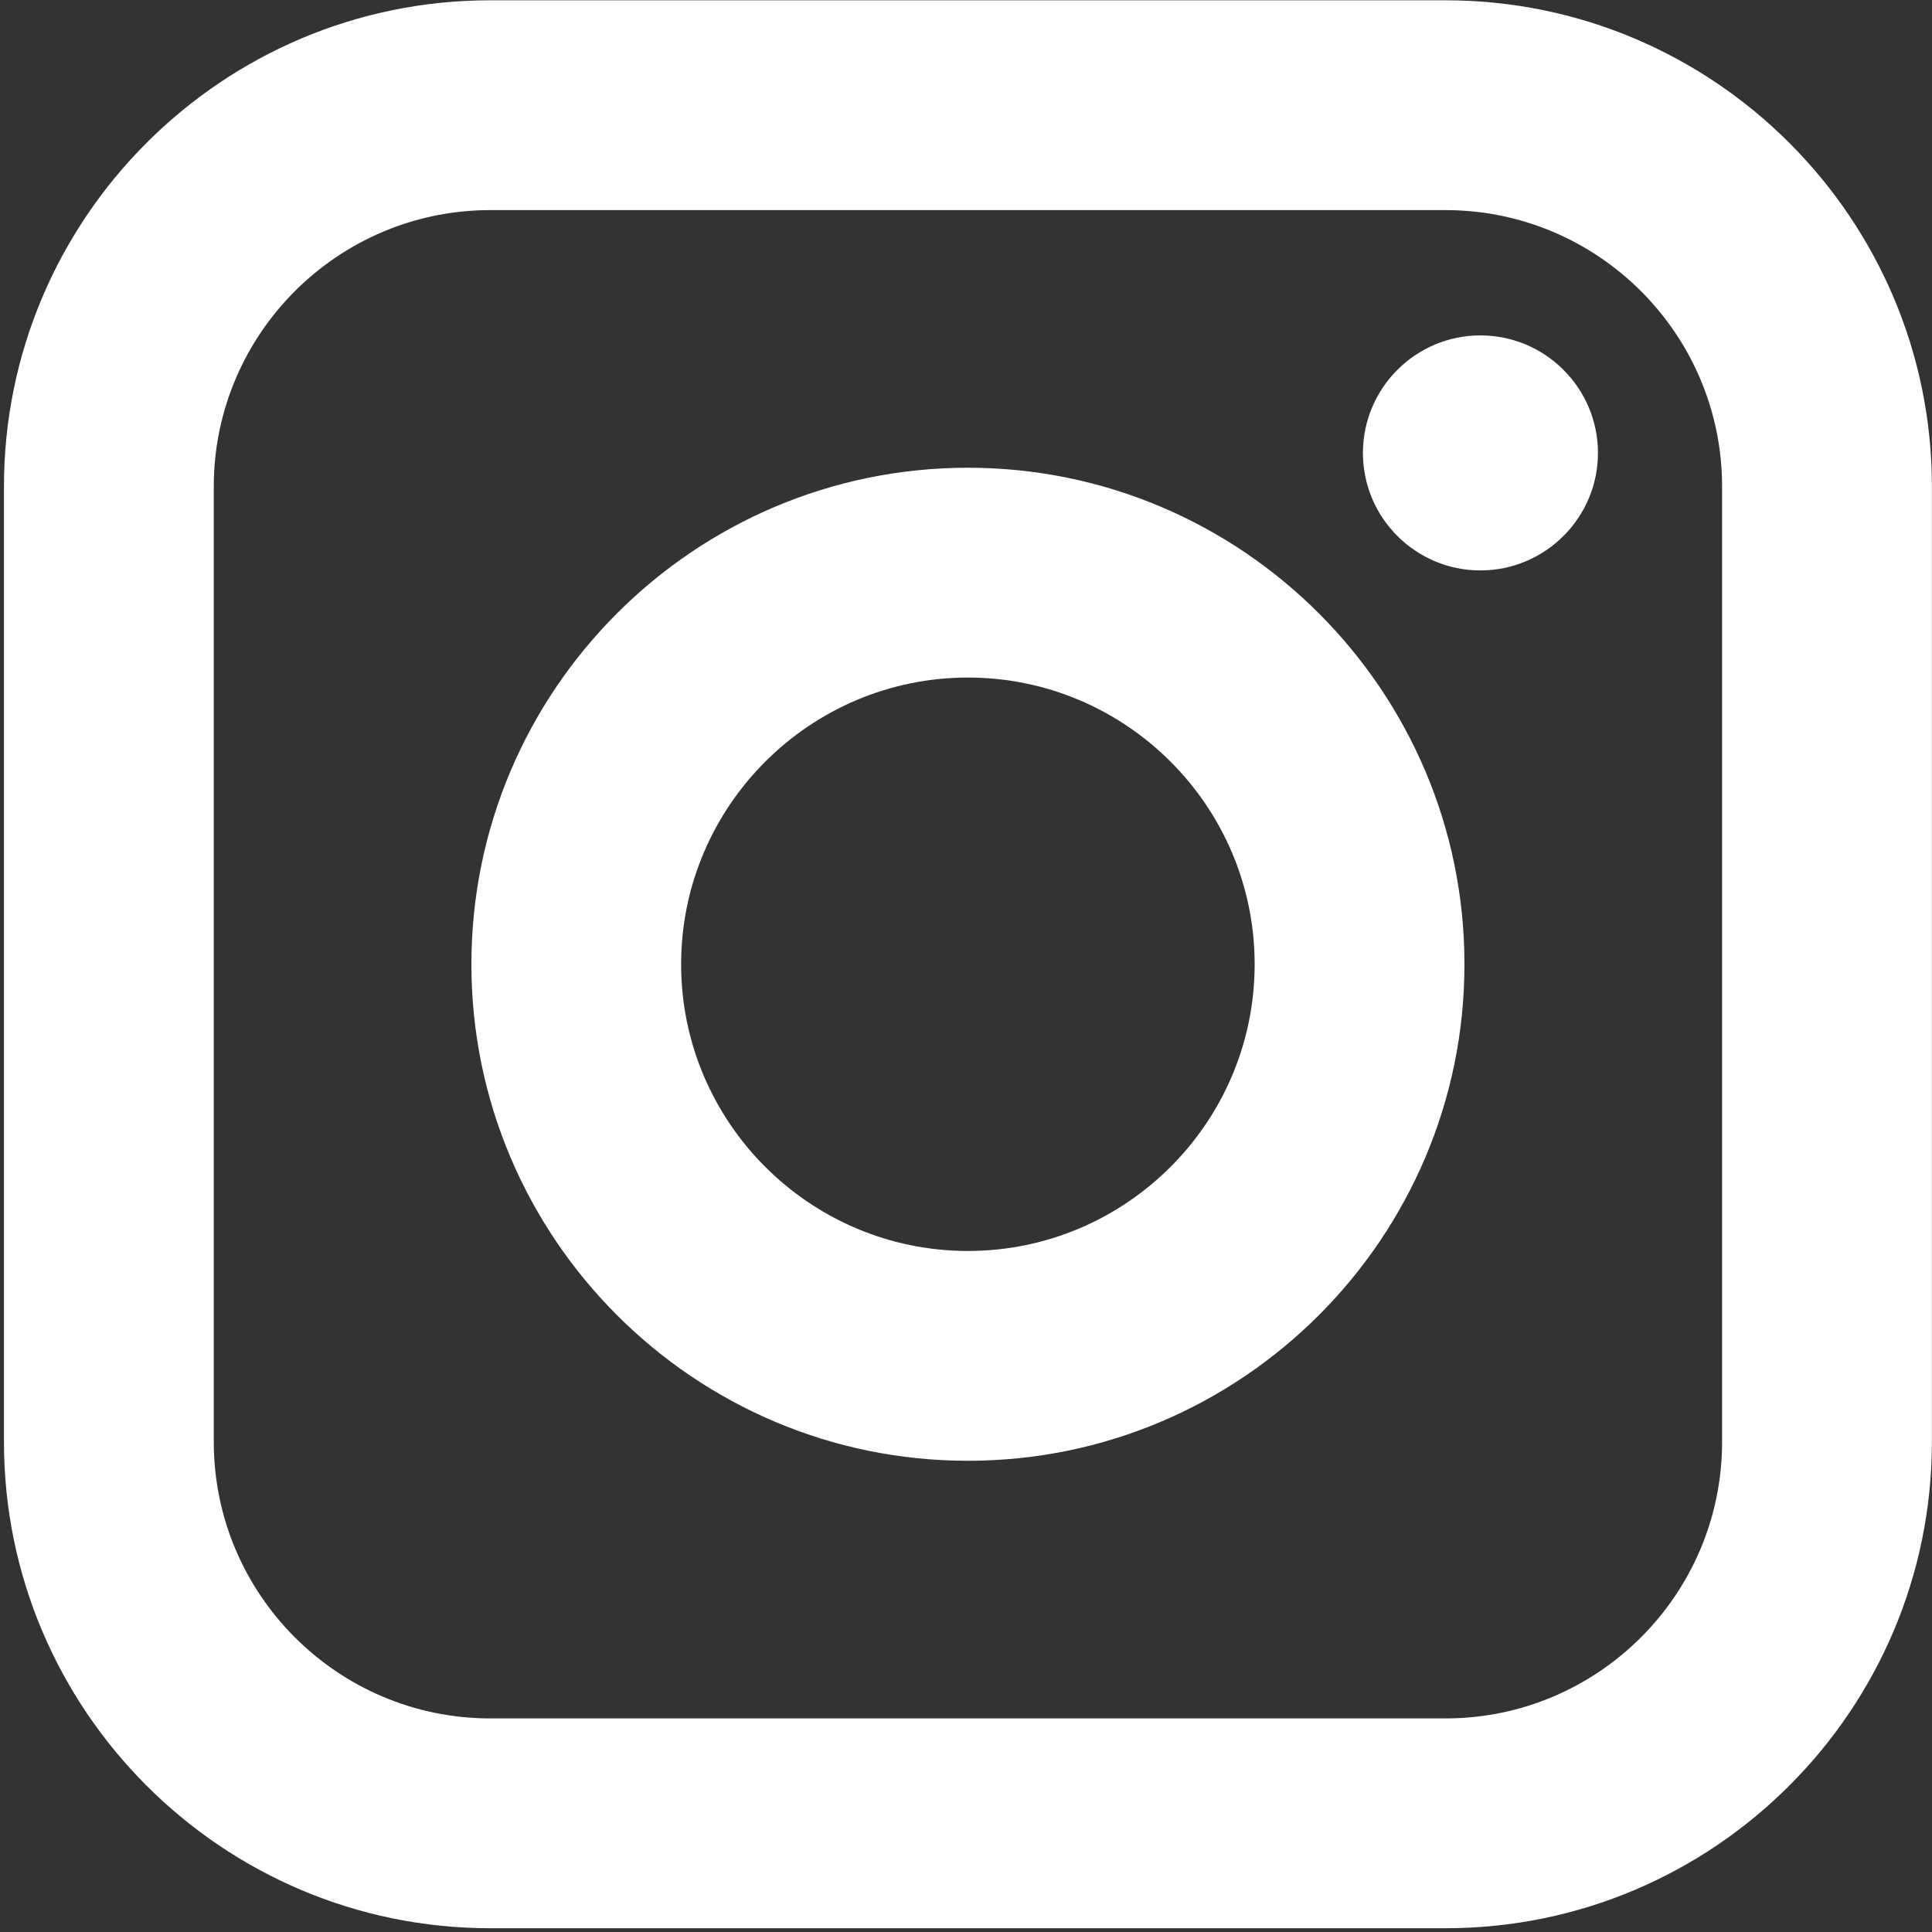
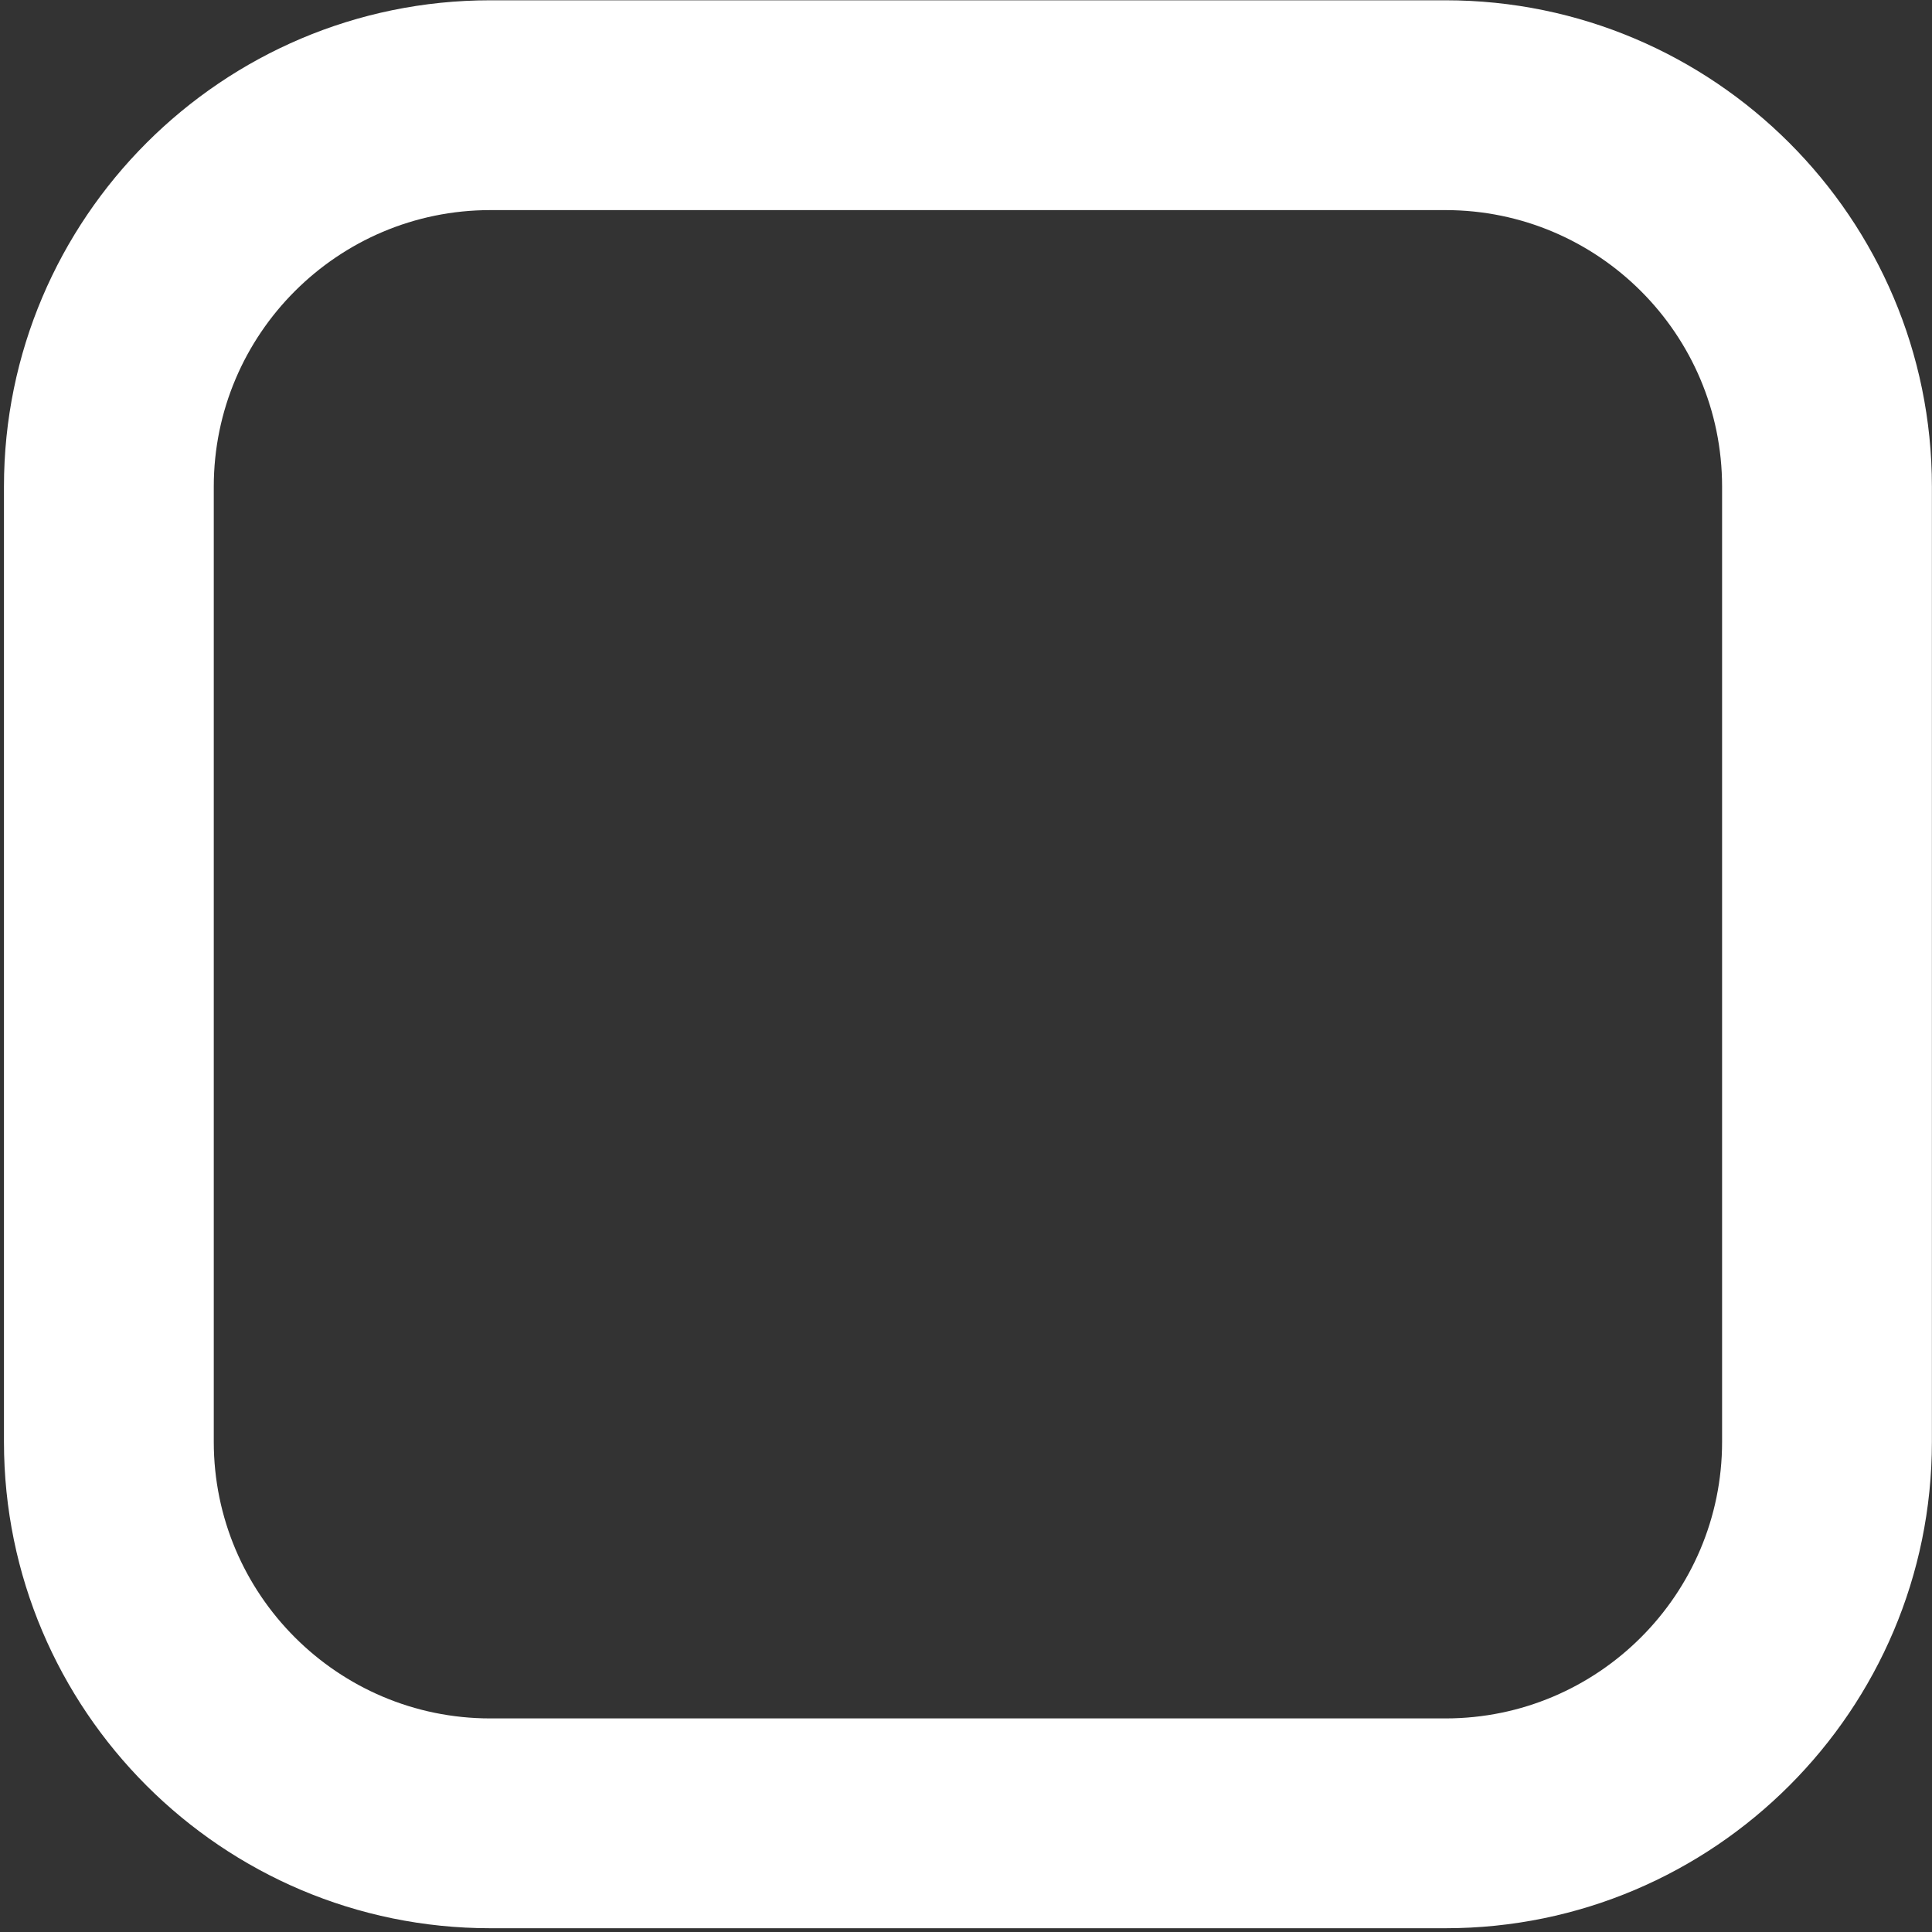
<svg xmlns="http://www.w3.org/2000/svg" width="20px" height="20px" viewBox="0 0 20 20" version="1.1">
  <rect x="0" y="0" width="20" height="20" fill="#333333" stroke="none" />
  <title>91BF6F7F-7C87-478C-B6AF-3AE99245EFA2</title>
  <desc>Created with sketchtool.</desc>
  <defs />
  <g id="Symbols" stroke="none" stroke-width="1" fill="none" fill-rule="evenodd">
    <g id="footer" transform="translate(-1061, -516)" fill="#FFFFFF">
      <g id="instagram" transform="translate(1061, 516)">
        <path d="M14.964,0.003 L5.075,0.003 C2.299,0.003 0.041,2.261 0.041,5.037 L0.041,14.926 C0.041,17.703 2.299,19.961 5.075,19.961 L14.964,19.961 C17.741,19.961 19.999,17.703 19.999,14.926 L19.999,5.037 C19.999,2.261 17.741,0.003 14.964,0.003 L14.964,0.003 Z M17.827,14.926 C17.827,16.505 16.543,17.789 14.964,17.789 L5.075,17.789 C3.497,17.789 2.213,16.505 2.213,14.926 L2.213,5.037 C2.213,3.459 3.497,2.175 5.075,2.175 L14.964,2.175 C16.543,2.175 17.827,3.459 17.827,5.037 L17.827,14.926 Z" id="Fill-2" />
-         <path d="M15.325,5.905 C14.654,5.905 14.109,5.359 14.109,4.689 C14.109,4.018 14.654,3.472 15.325,3.472 C15.996,3.472 16.542,4.018 16.542,4.689 C16.542,5.359 15.996,5.905 15.325,5.905 L15.325,5.905 Z" id="Fill-3" />
-         <path d="M10.02,4.842 C7.186,4.842 4.88,7.148 4.88,9.982 C4.88,12.816 7.186,15.122 10.02,15.122 C12.854,15.122 15.16,12.816 15.16,9.982 C15.16,7.148 12.854,4.842 10.02,4.842 L10.02,4.842 Z M10.02,12.95 C8.384,12.95 7.051,11.618 7.051,9.982 C7.051,8.346 8.384,7.014 10.02,7.014 C11.656,7.014 12.988,8.346 12.988,9.982 C12.988,11.618 11.656,12.95 10.02,12.95 L10.02,12.95 Z" id="Fill-4" />
      </g>
    </g>
  </g>
</svg>